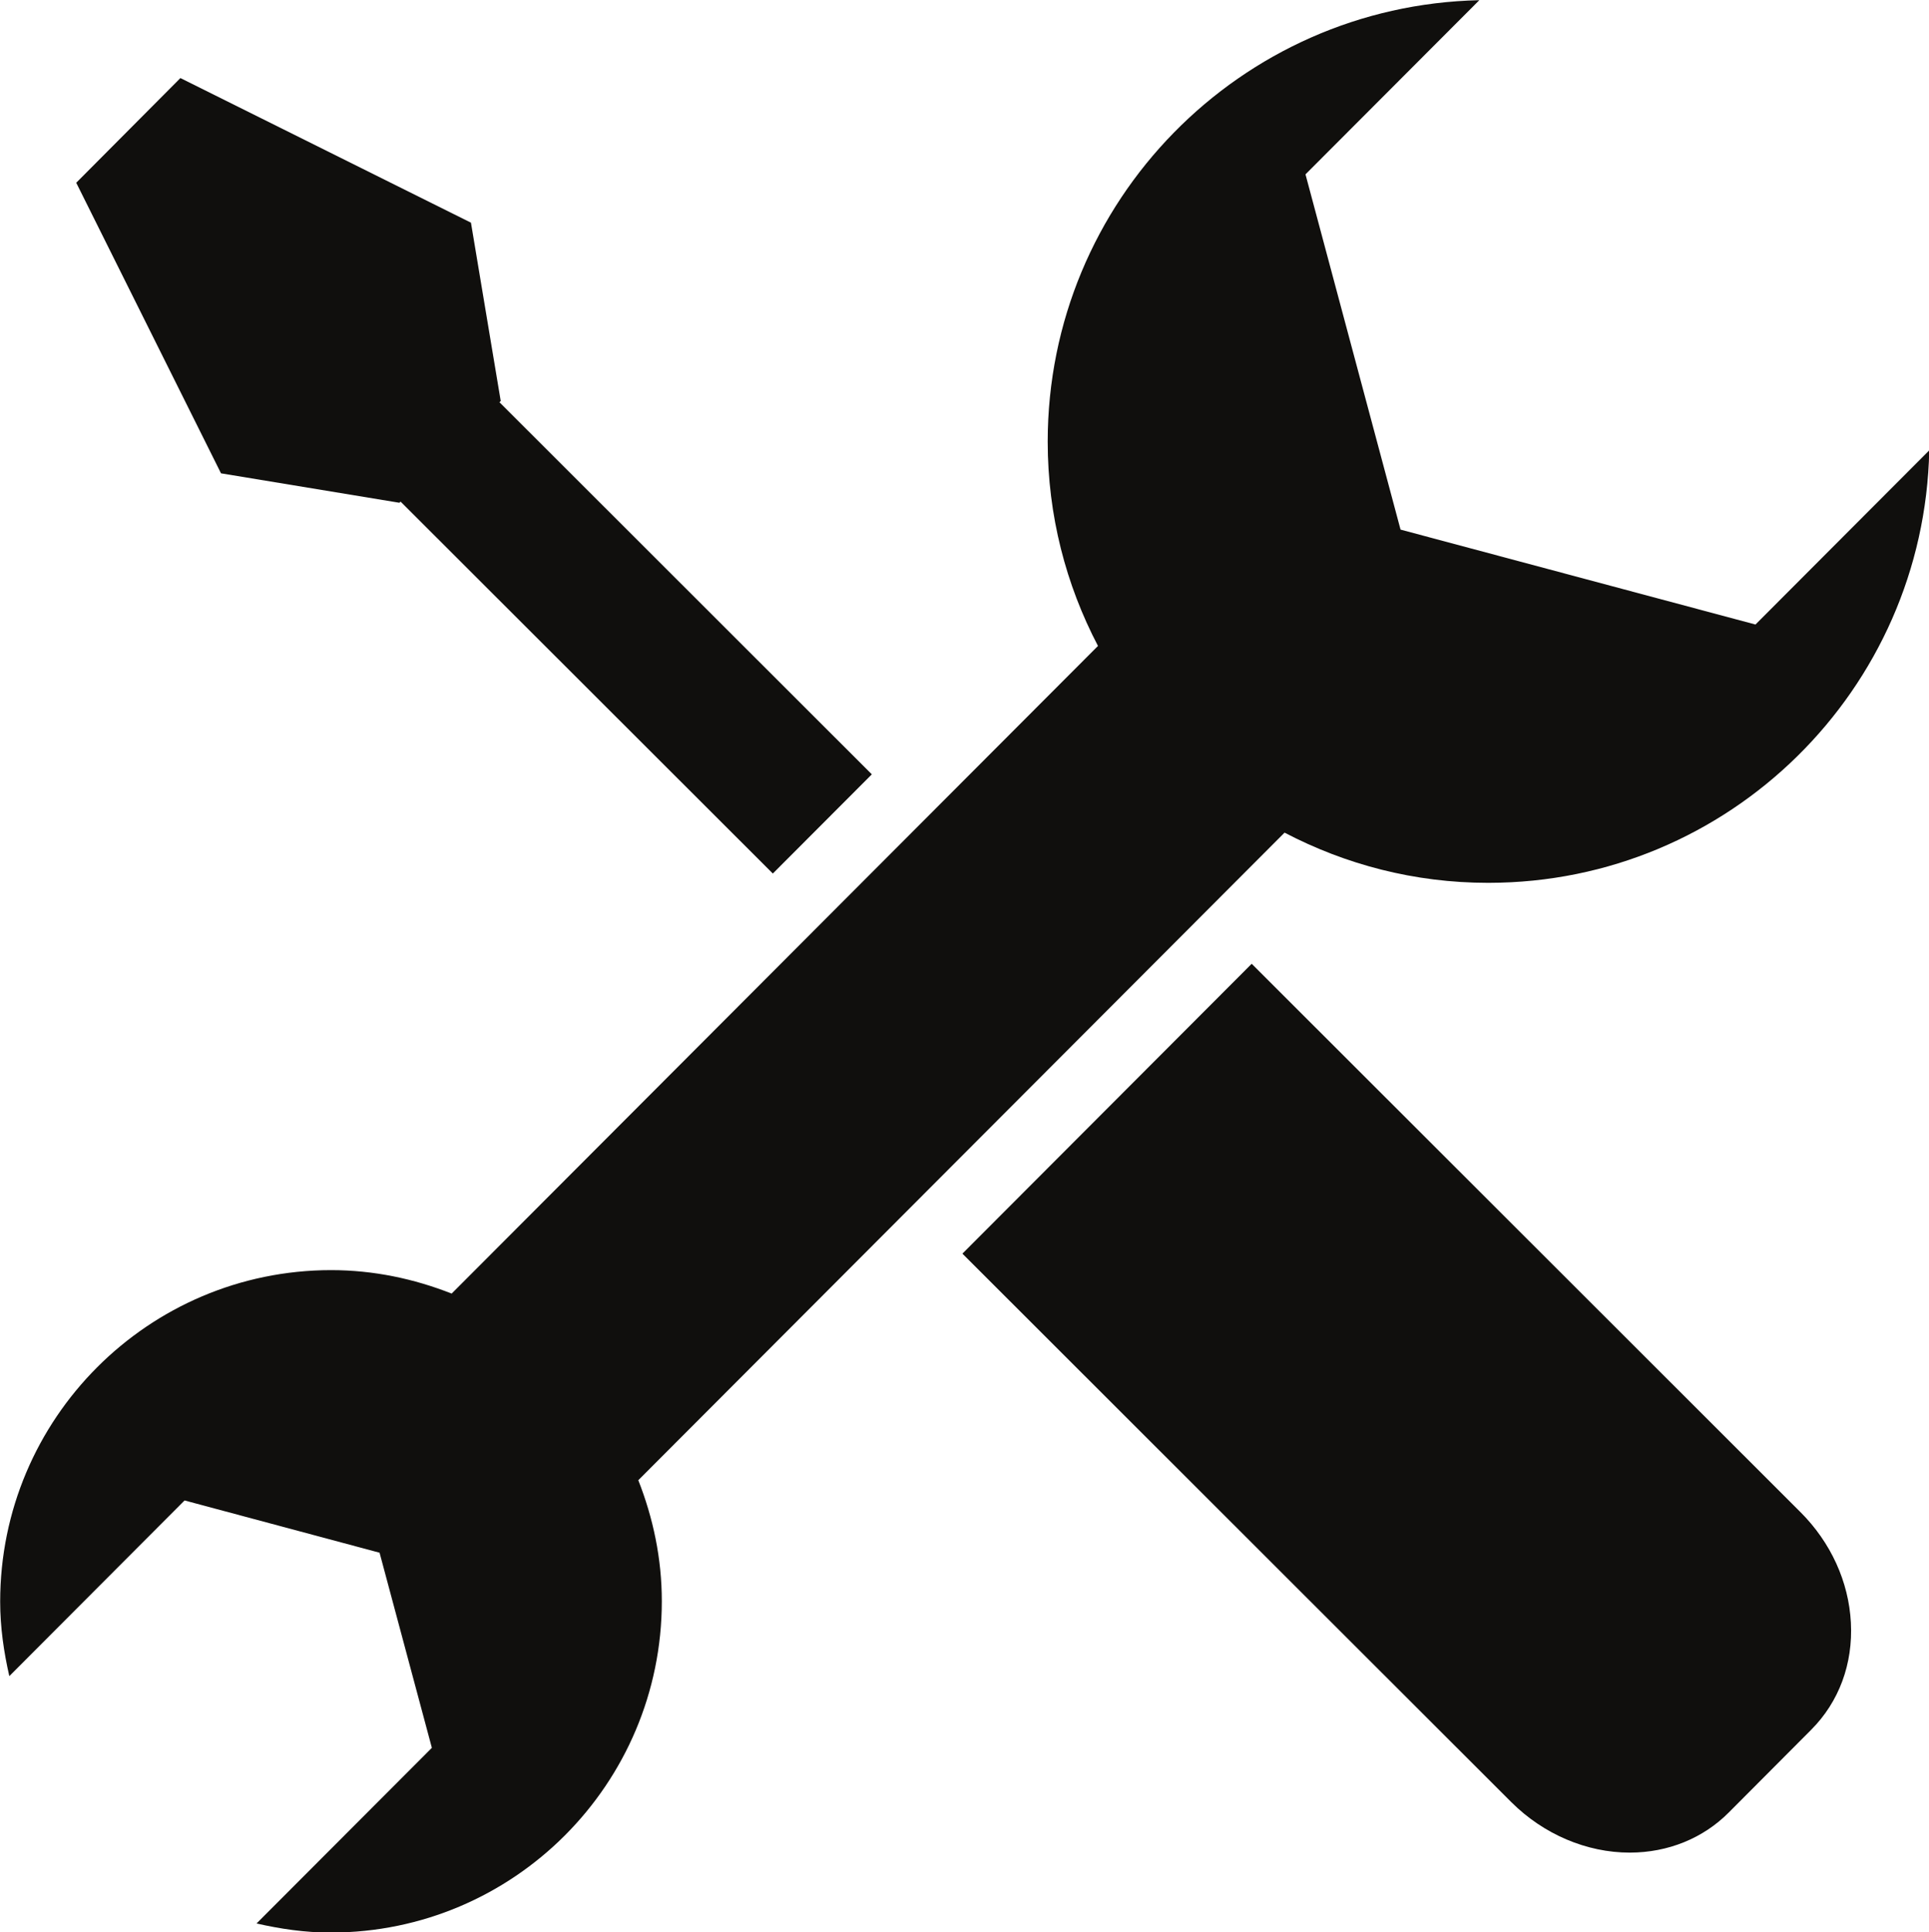
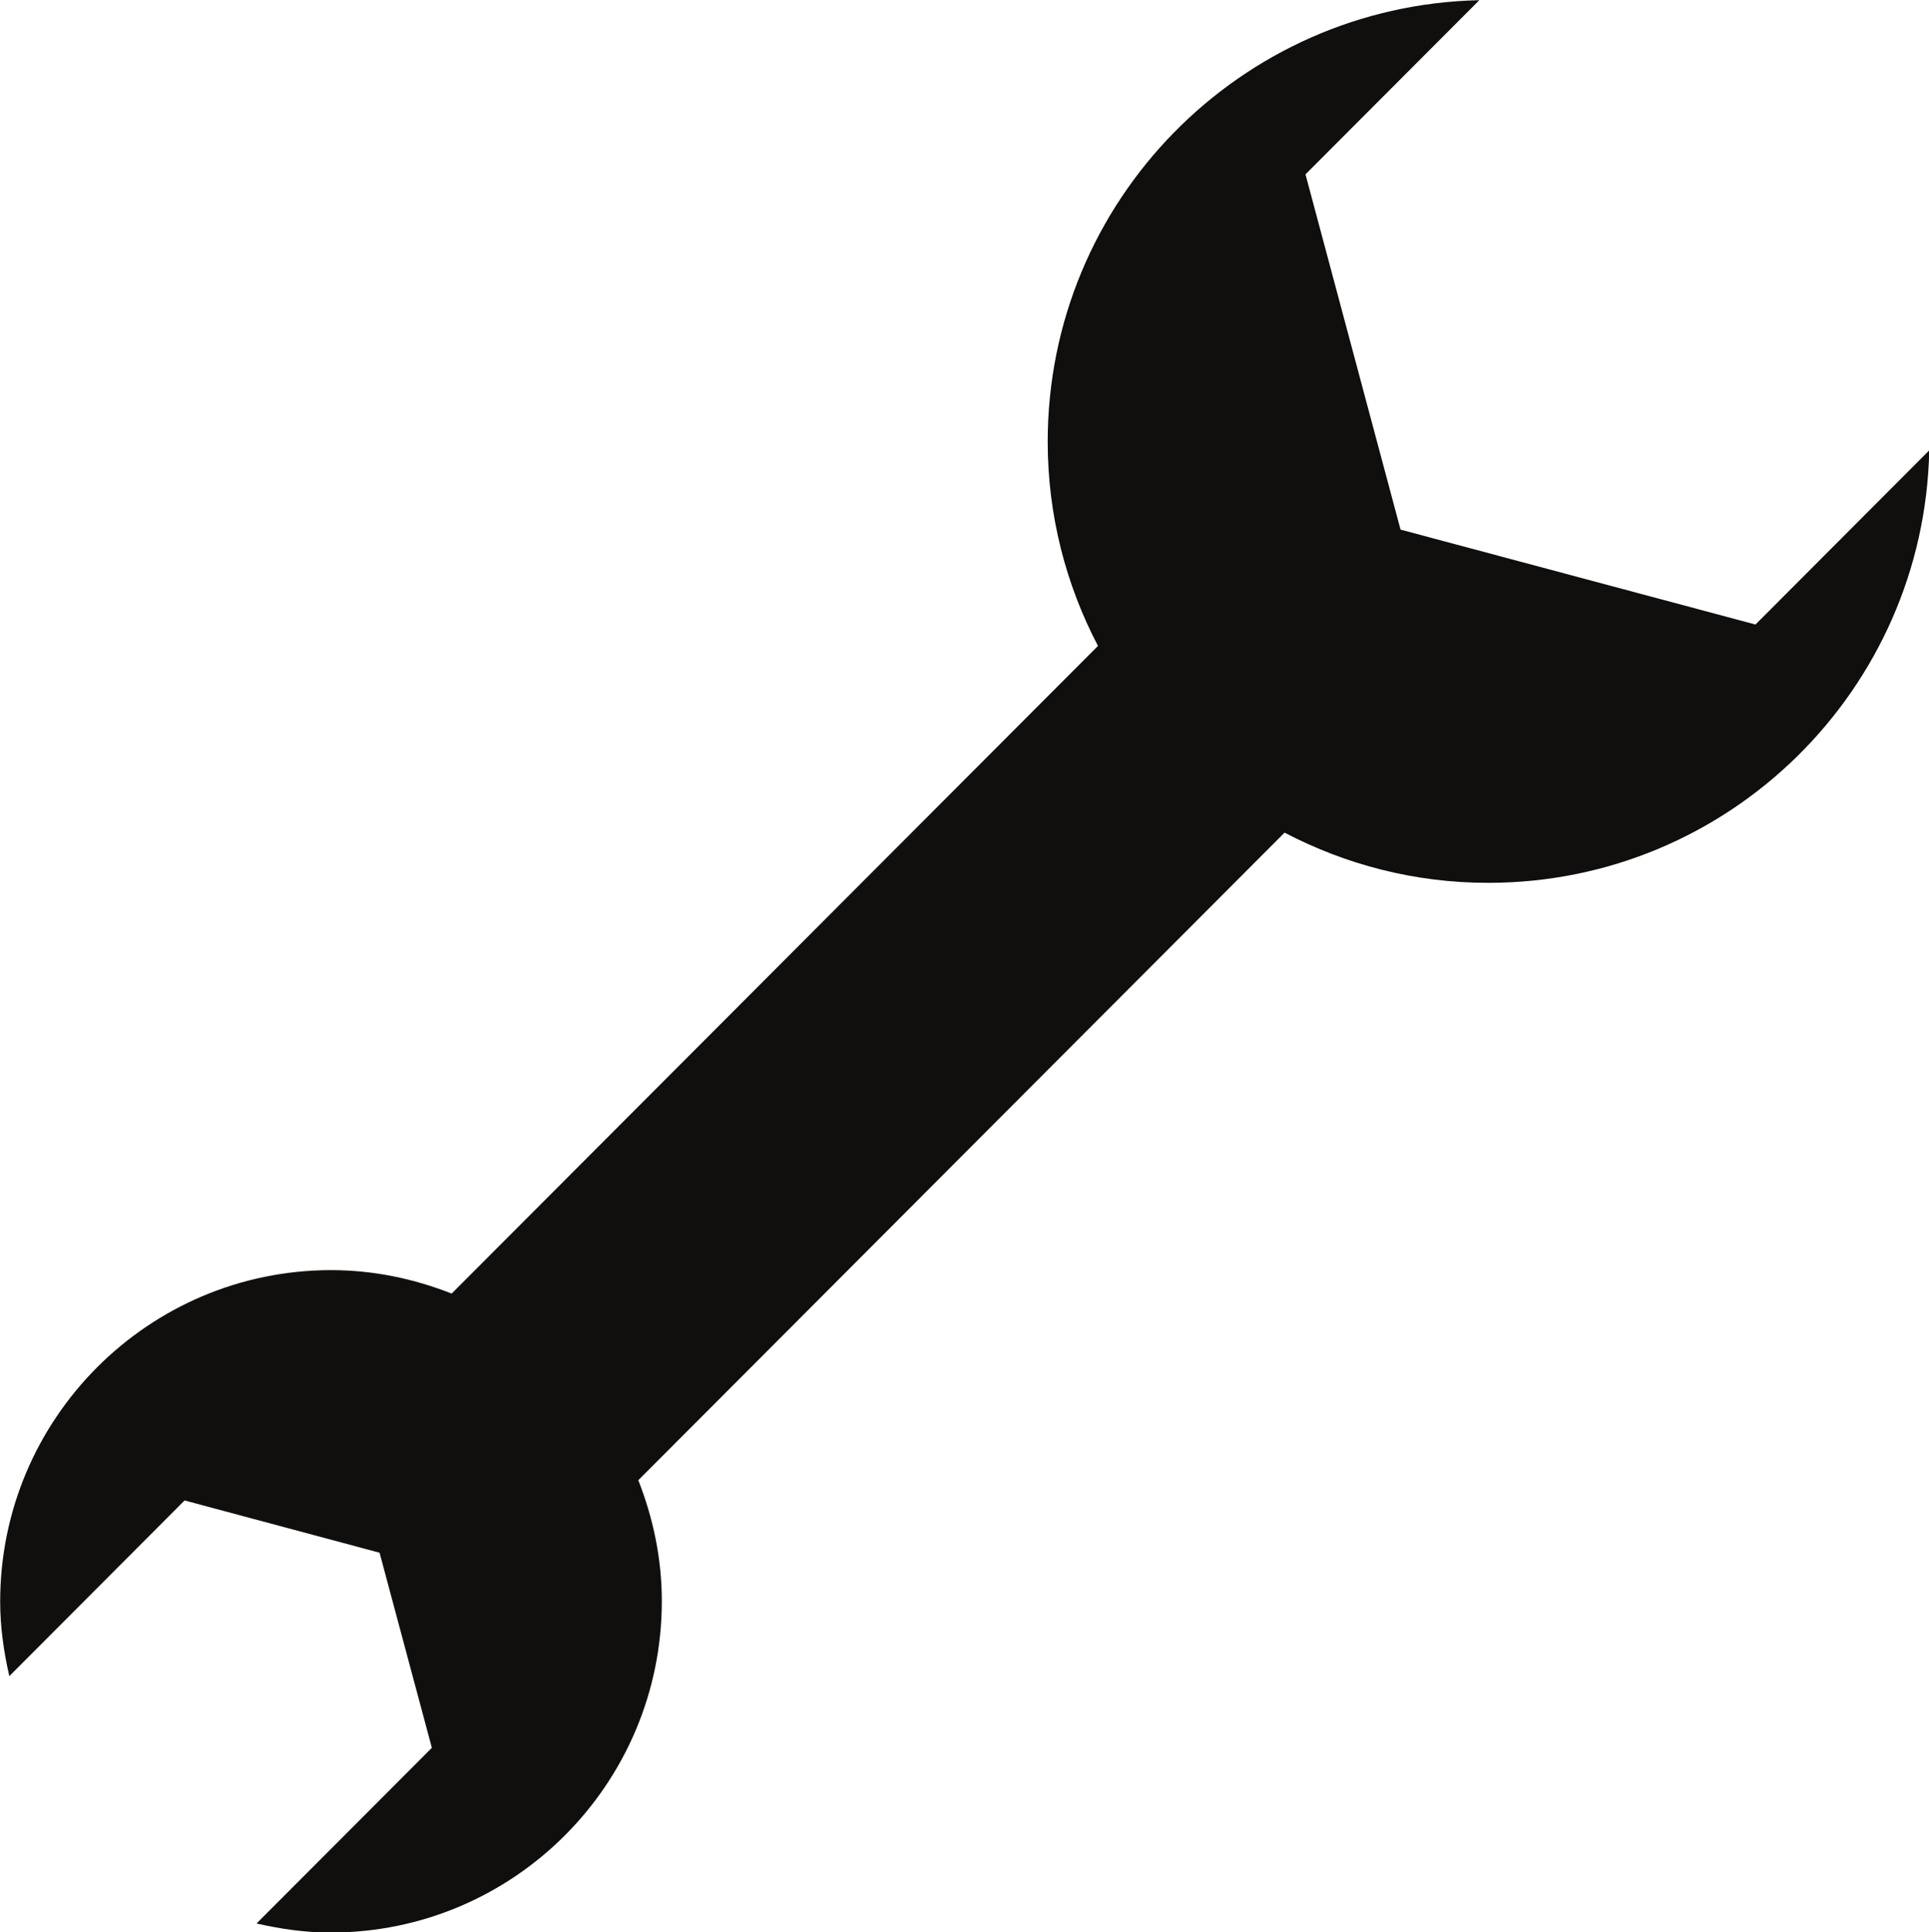
<svg xmlns="http://www.w3.org/2000/svg" height="455.5" preserveAspectRatio="xMidYMid meet" version="1.0" viewBox="28.6 28.2 454.7 455.5" width="454.7" zoomAndPan="magnify">
  <g fill="#100f0d" id="change1_1">
-     <path d="M 122.75 146.715 L 123.016 146.438 L 210.77 234.117 L 234.105 210.734 L 146.332 123.02 L 146.629 122.723 L 139.613 80.691 L 71.125 46.602 L 46.57 71.281 L 80.695 139.777 L 122.75 146.715" fill="inherit" />
-     <path d="M 453 384.648 L 453 384.652 L 323.645 255.391 L 255.457 323.719 L 384.859 453.031 C 392.434 460.586 402.59 464.914 412.746 464.914 C 412.773 464.914 412.797 464.914 412.824 464.914 C 421.797 464.895 430.062 461.535 436.105 455.453 L 455.523 435.961 C 462.078 429.398 465.406 420.422 464.887 410.688 C 464.379 401.047 460.156 391.801 453 384.648" fill="inherit" />
    <path d="M 331.395 224.477 C 345.742 231.984 362.012 236.309 379.328 236.309 C 379.395 236.309 379.461 236.309 379.527 236.309 C 436.168 236.262 482.18 190.797 483.359 134.359 L 442.398 175.418 L 358.734 153.043 L 336.328 69.301 L 377.305 28.242 C 320.934 29.488 275.578 75.574 275.562 132.301 C 275.562 149.707 279.875 166.074 287.414 180.465 L 135.062 333.133 C 126.23 329.652 116.68 327.605 106.621 327.605 C 63.566 327.641 28.641 362.629 28.641 405.746 C 28.641 411.816 29.504 417.645 30.797 423.312 L 72.109 381.902 L 118.07 394.219 L 130.398 440.211 L 89.07 481.617 C 94.684 482.898 100.441 483.758 106.449 483.758 C 106.508 483.758 106.562 483.758 106.621 483.758 C 149.691 483.727 184.602 448.734 184.602 405.637 C 184.602 395.543 182.539 385.992 179.059 377.129 L 331.395 224.477" fill="inherit" />
  </g>
</svg>